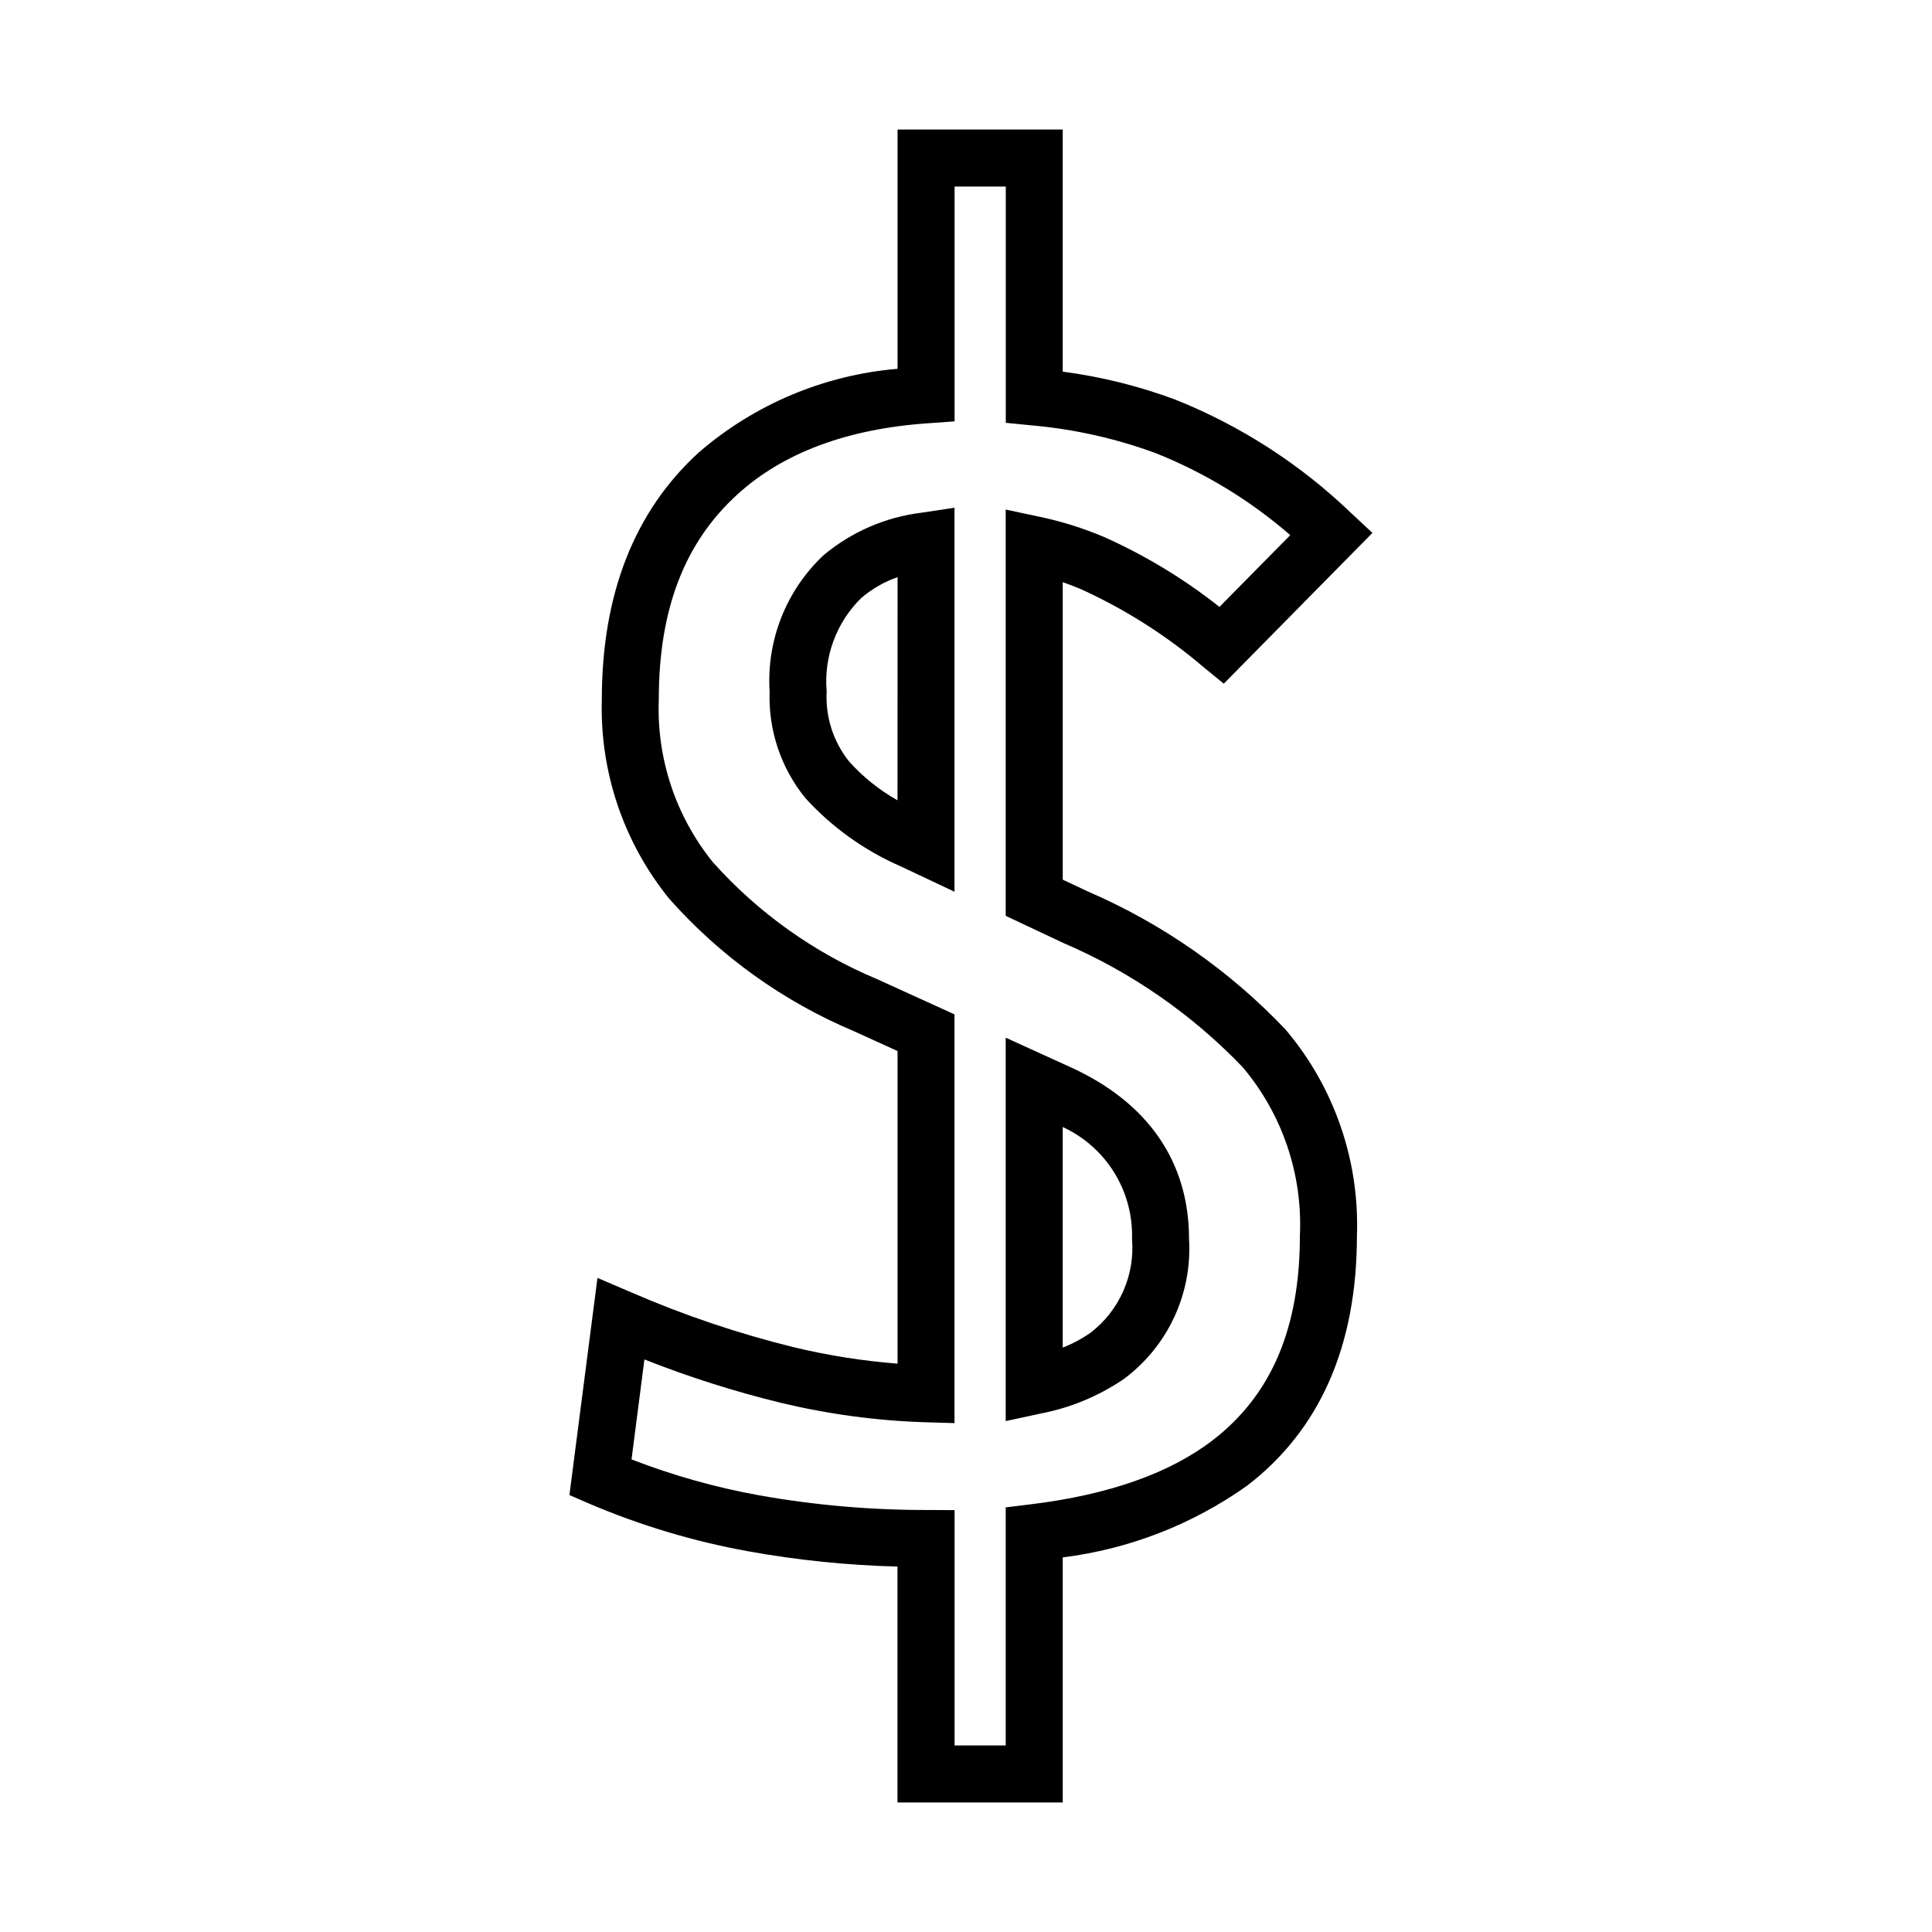
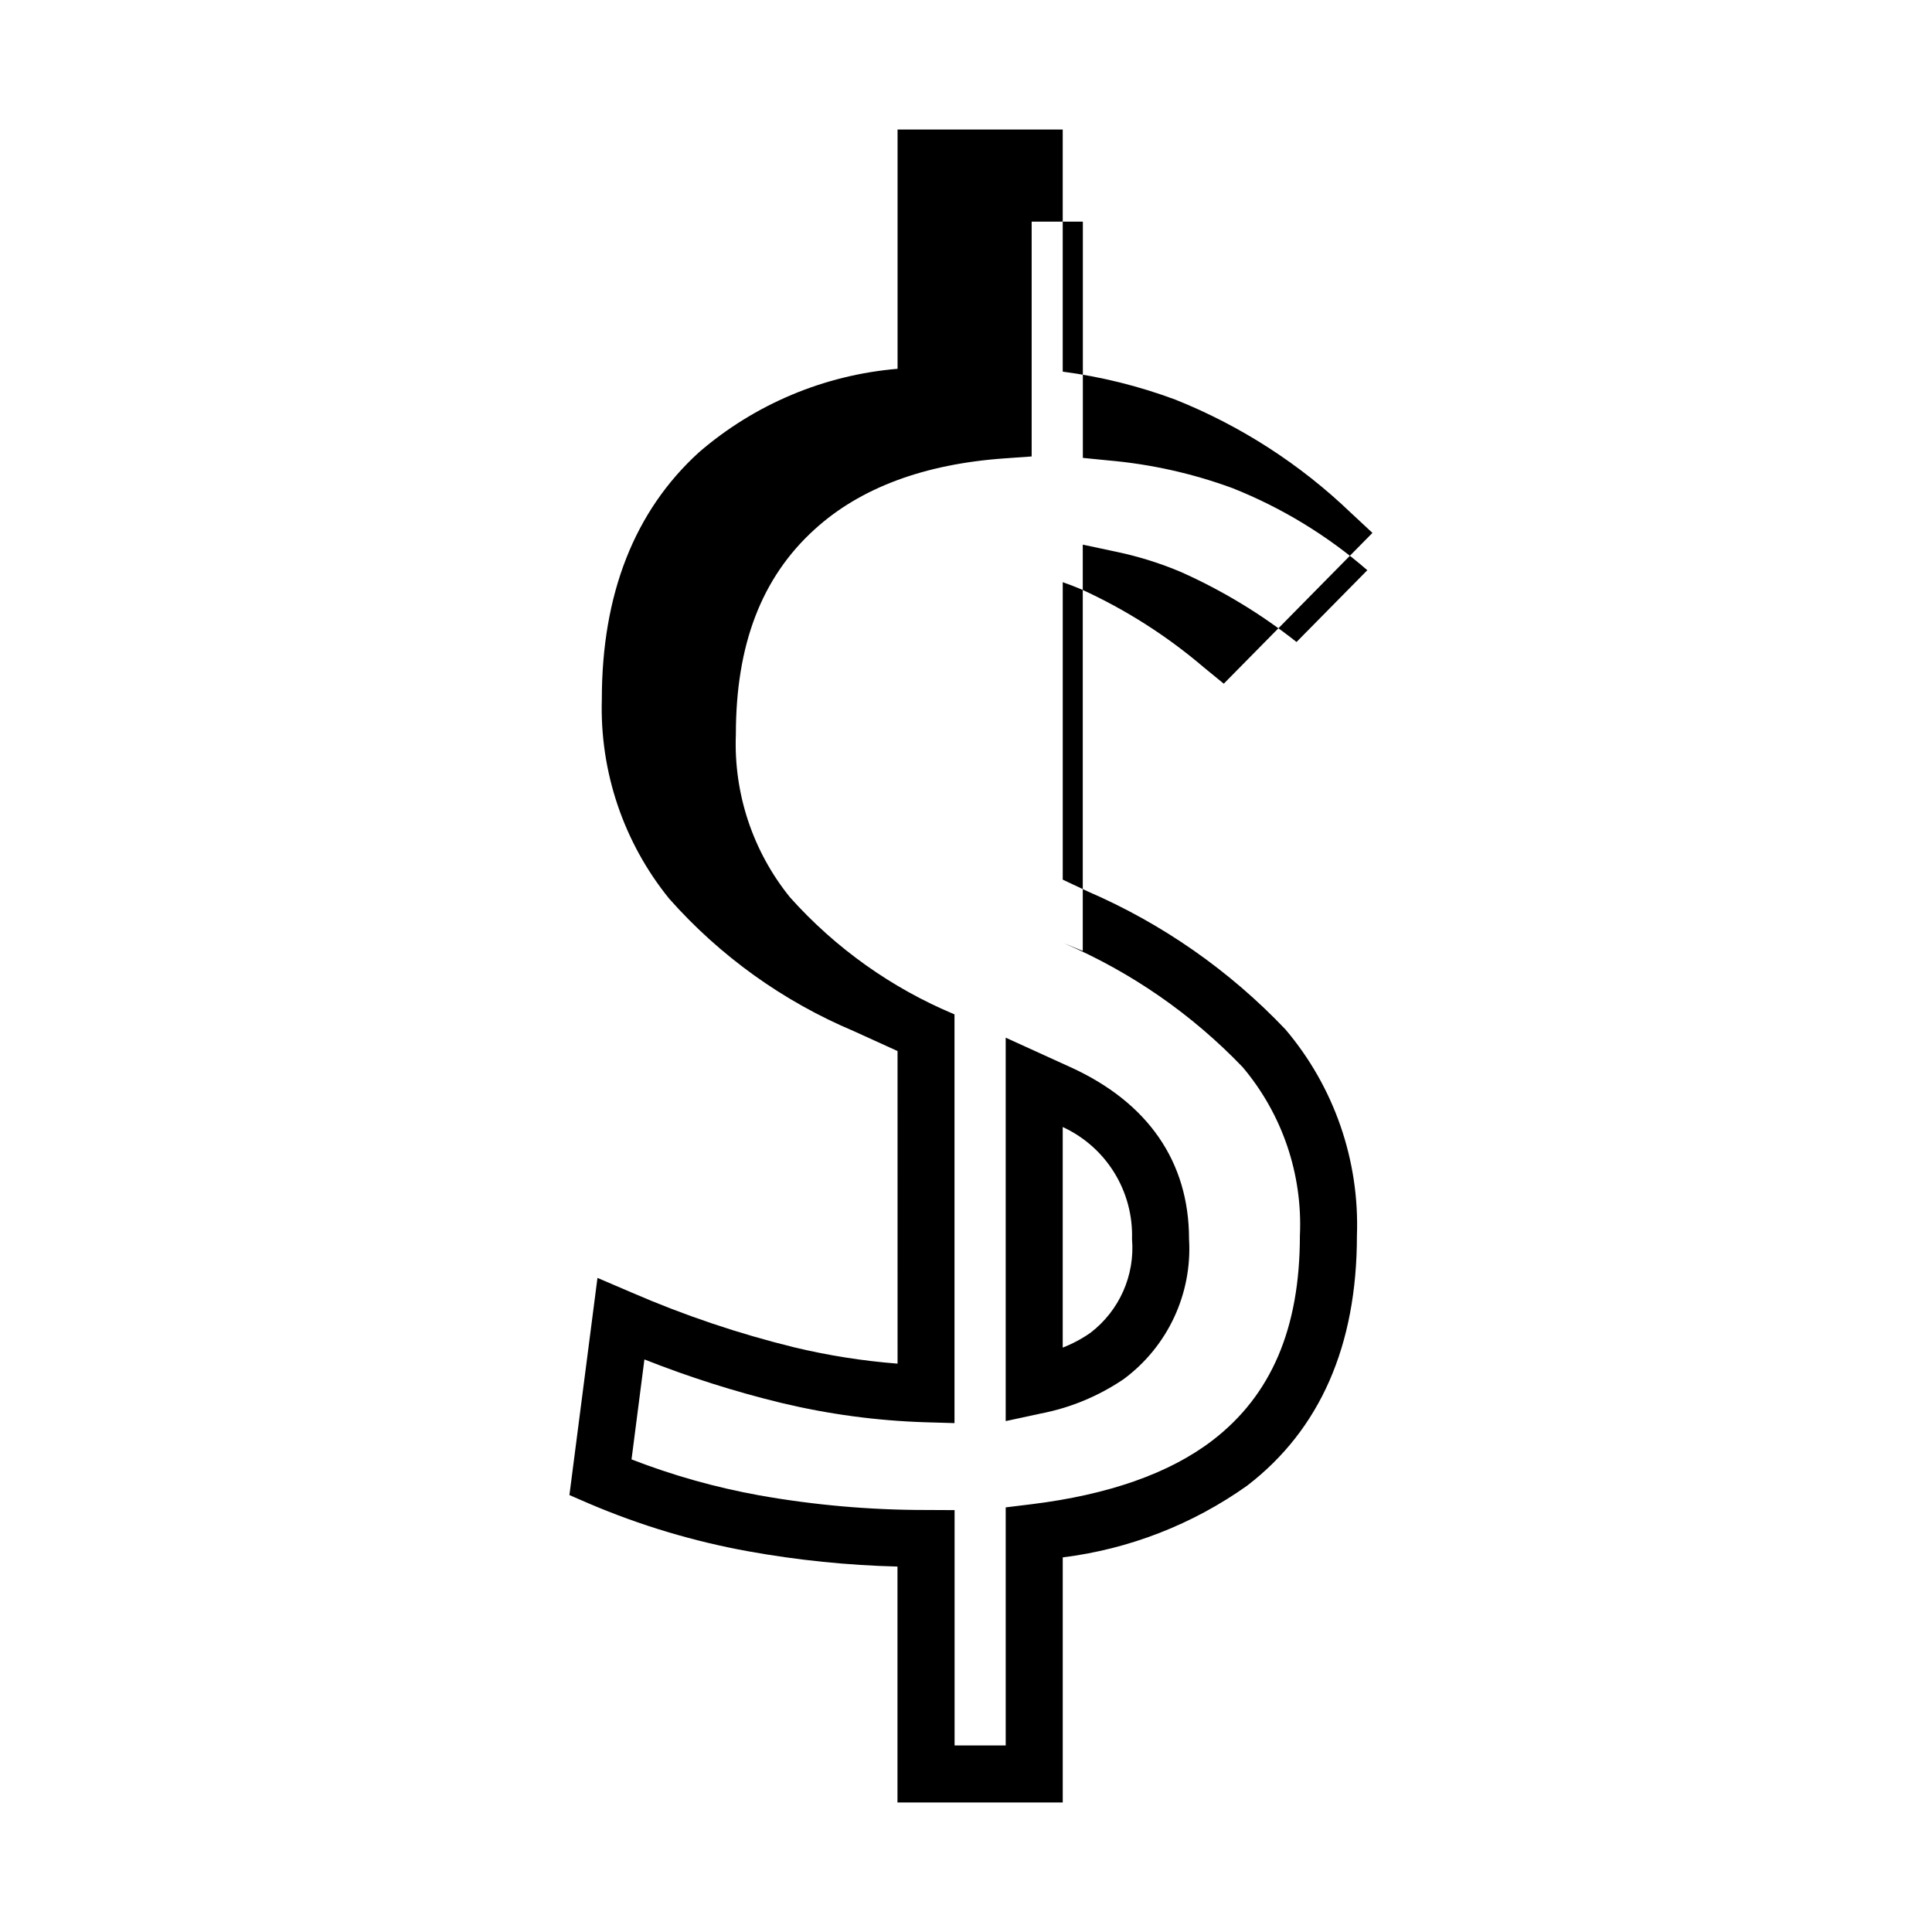
<svg xmlns="http://www.w3.org/2000/svg" fill="#000000" width="800px" height="800px" version="1.1" viewBox="144 144 512 512">
  <g>
    <path d="m410.52 520.6 9.148-1.969v-0.004c7.941-1.508 15.484-4.637 22.168-9.184 11.656-8.656 18.152-22.613 17.27-37.105 0-20.449-10.879-36.199-31.457-45.543l-17.129-7.801zm15.113-77.93c5.637 2.598 10.383 6.797 13.648 12.07 3.262 5.277 4.906 11.398 4.715 17.598 0.809 9.613-3.332 18.973-10.988 24.844-2.289 1.605-4.766 2.93-7.375 3.945z" />
-     <path d="m430.61 300.2c11.695 5.336 22.586 12.277 32.367 20.621l5.336 4.363 39.398-39.961-5.688-5.301h-0.004c-13.434-12.902-29.23-23.094-46.527-30.012-9.641-3.59-19.66-6.078-29.859-7.422v-64.168h-43.77v63.418c-19.438 1.633-37.855 9.375-52.621 22.117-17.086 15.547-25.75 37.574-25.75 65.461-0.57 19.188 5.766 37.945 17.855 52.852 13.477 15.215 30.195 27.207 48.926 35.098l11.586 5.273 0.004 82.844c-9.23-0.723-18.383-2.168-27.383-4.324-14.699-3.606-29.066-8.445-42.949-14.465l-9.195-3.934-7.434 57.551 5.215 2.258c13.57 5.793 27.75 10.039 42.27 12.66 13.031 2.348 26.219 3.695 39.453 4.027v62.516h43.797v-64.945c17.633-2.199 34.441-8.742 48.922-19.047 19.27-14.82 29.039-37.086 29.039-66.176 0.73-19.949-6.019-39.453-18.93-54.684-14.801-15.586-32.602-28.02-52.336-36.551l-6.695-3.152v-78.828c1.695 0.586 3.352 1.223 4.973 1.91zm-4.703 93.75c17.852 7.66 33.98 18.84 47.422 32.867 10.508 12.453 15.922 28.414 15.156 44.688 0 24.488-7.559 42.219-23.137 54.195-11.367 8.734-27.578 14.445-48.184 16.957l-6.641 0.812v63.086h-13.547v-62.359l-7.559-0.035c-14.852 0.012-29.676-1.293-44.301-3.898-11.527-2.09-22.828-5.273-33.754-9.504l3.414-26.496c11.781 4.664 23.867 8.504 36.176 11.5 12.531 3.012 25.34 4.738 38.223 5.148l7.777 0.227v-108.32l-20.426-9.297c-16.66-6.957-31.555-17.555-43.59-31.012-9.863-12.18-14.961-27.523-14.348-43.184 0-23.785 6.805-41.539 20.816-54.285 12.09-11.039 29.105-17.391 50.516-18.871l7.055-0.504v-62.23h13.566v62.613l6.805 0.676h0.004c11.195 0.98 22.215 3.438 32.77 7.309 13.078 5.191 25.184 12.555 35.809 21.781l-18.762 19.023c-9.398-7.434-19.684-13.664-30.625-18.547-5.449-2.305-11.105-4.082-16.895-5.309l-9.129-1.945v107.67z" />
-     <path d="m362.29 291.1c-9.926 9.309-15.18 22.559-14.332 36.137-0.371 10.27 3 20.32 9.492 28.285 7.035 7.719 15.621 13.867 25.191 18.047l14.312 6.75v-101.77l-8.688 1.316 0.004-0.004c-9.562 1.16-18.586 5.062-25.98 11.238zm19.559 64.992-0.004-0.004c-4.832-2.719-9.188-6.219-12.883-10.355-4.156-5.238-6.25-11.816-5.887-18.492-0.797-9.211 2.57-18.297 9.172-24.77 2.836-2.426 6.098-4.297 9.621-5.519z" />
+     <path d="m430.61 300.2c11.695 5.336 22.586 12.277 32.367 20.621l5.336 4.363 39.398-39.961-5.688-5.301h-0.004c-13.434-12.902-29.23-23.094-46.527-30.012-9.641-3.59-19.66-6.078-29.859-7.422v-64.168h-43.77v63.418c-19.438 1.633-37.855 9.375-52.621 22.117-17.086 15.547-25.75 37.574-25.75 65.461-0.57 19.188 5.766 37.945 17.855 52.852 13.477 15.215 30.195 27.207 48.926 35.098l11.586 5.273 0.004 82.844c-9.23-0.723-18.383-2.168-27.383-4.324-14.699-3.606-29.066-8.445-42.949-14.465l-9.195-3.934-7.434 57.551 5.215 2.258c13.57 5.793 27.75 10.039 42.27 12.66 13.031 2.348 26.219 3.695 39.453 4.027v62.516h43.797v-64.945c17.633-2.199 34.441-8.742 48.922-19.047 19.27-14.82 29.039-37.086 29.039-66.176 0.73-19.949-6.019-39.453-18.93-54.684-14.801-15.586-32.602-28.02-52.336-36.551l-6.695-3.152v-78.828c1.695 0.586 3.352 1.223 4.973 1.91zm-4.703 93.75c17.852 7.66 33.98 18.84 47.422 32.867 10.508 12.453 15.922 28.414 15.156 44.688 0 24.488-7.559 42.219-23.137 54.195-11.367 8.734-27.578 14.445-48.184 16.957l-6.641 0.812v63.086h-13.547v-62.359l-7.559-0.035c-14.852 0.012-29.676-1.293-44.301-3.898-11.527-2.09-22.828-5.273-33.754-9.504l3.414-26.496c11.781 4.664 23.867 8.504 36.176 11.5 12.531 3.012 25.34 4.738 38.223 5.148l7.777 0.227v-108.32c-16.66-6.957-31.555-17.555-43.59-31.012-9.863-12.18-14.961-27.523-14.348-43.184 0-23.785 6.805-41.539 20.816-54.285 12.09-11.039 29.105-17.391 50.516-18.871l7.055-0.504v-62.23h13.566v62.613l6.805 0.676h0.004c11.195 0.98 22.215 3.438 32.77 7.309 13.078 5.191 25.184 12.555 35.809 21.781l-18.762 19.023c-9.398-7.434-19.684-13.664-30.625-18.547-5.449-2.305-11.105-4.082-16.895-5.309l-9.129-1.945v107.67z" />
  </g>
</svg>